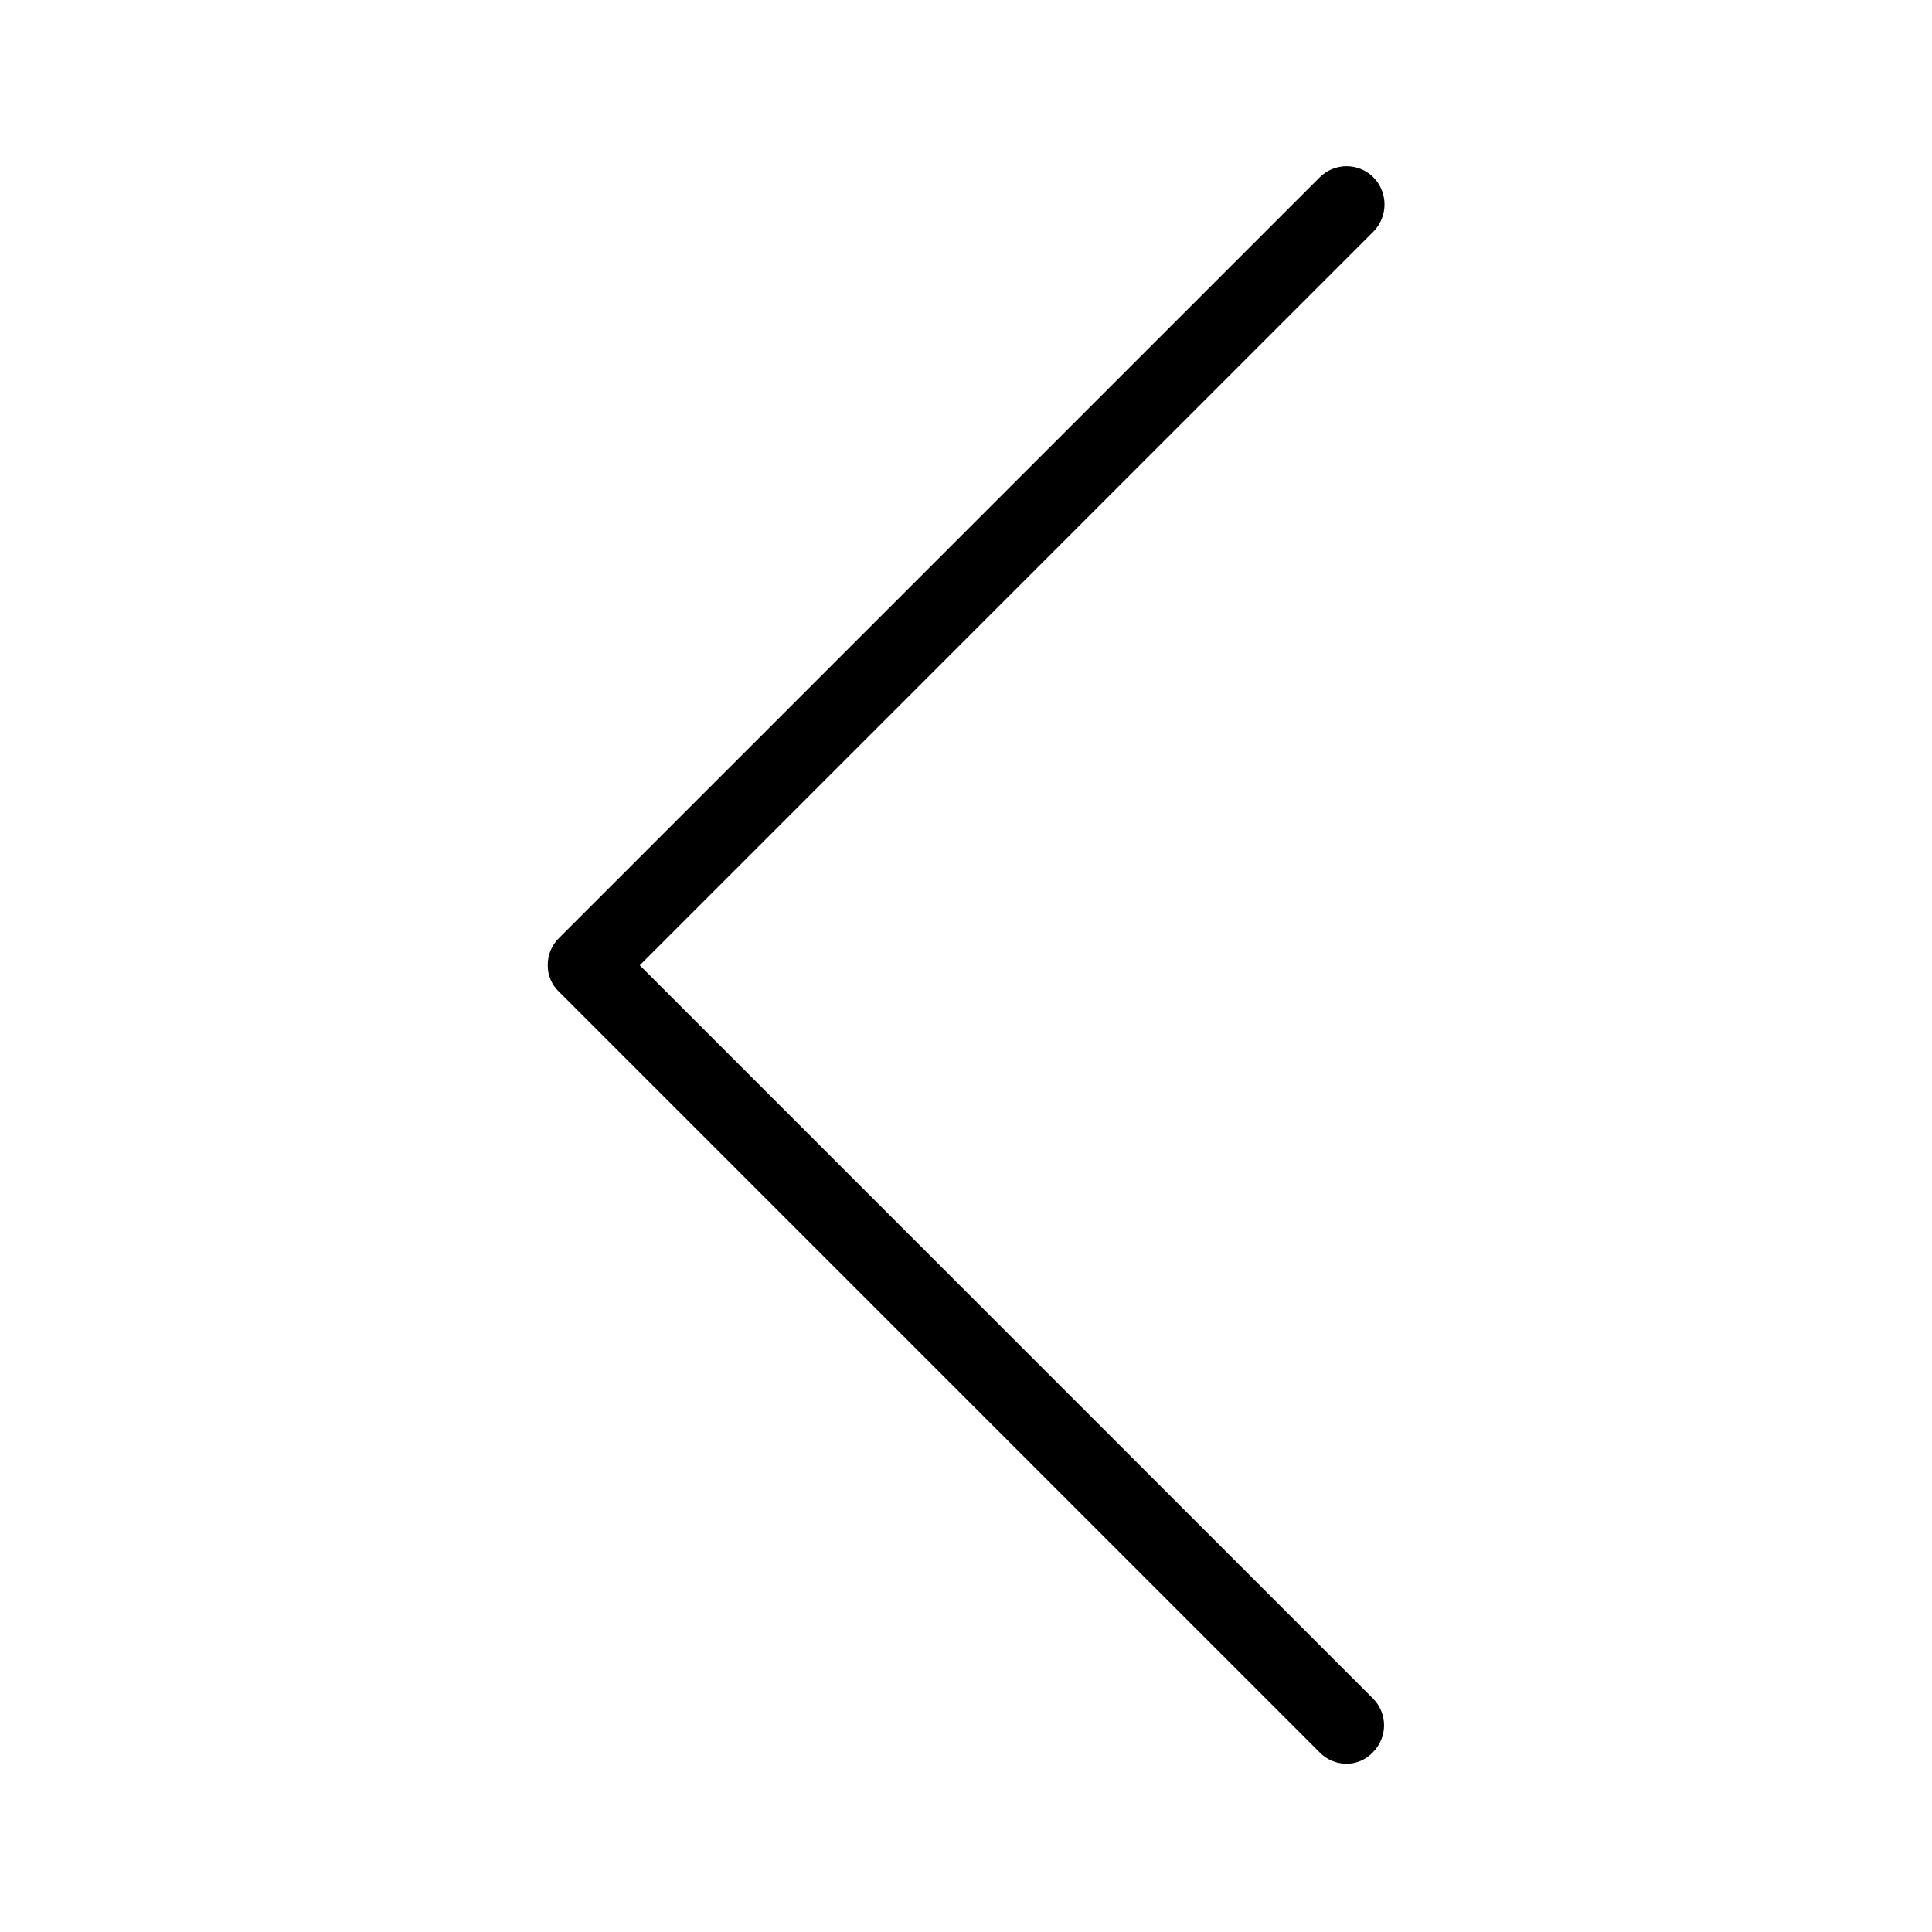
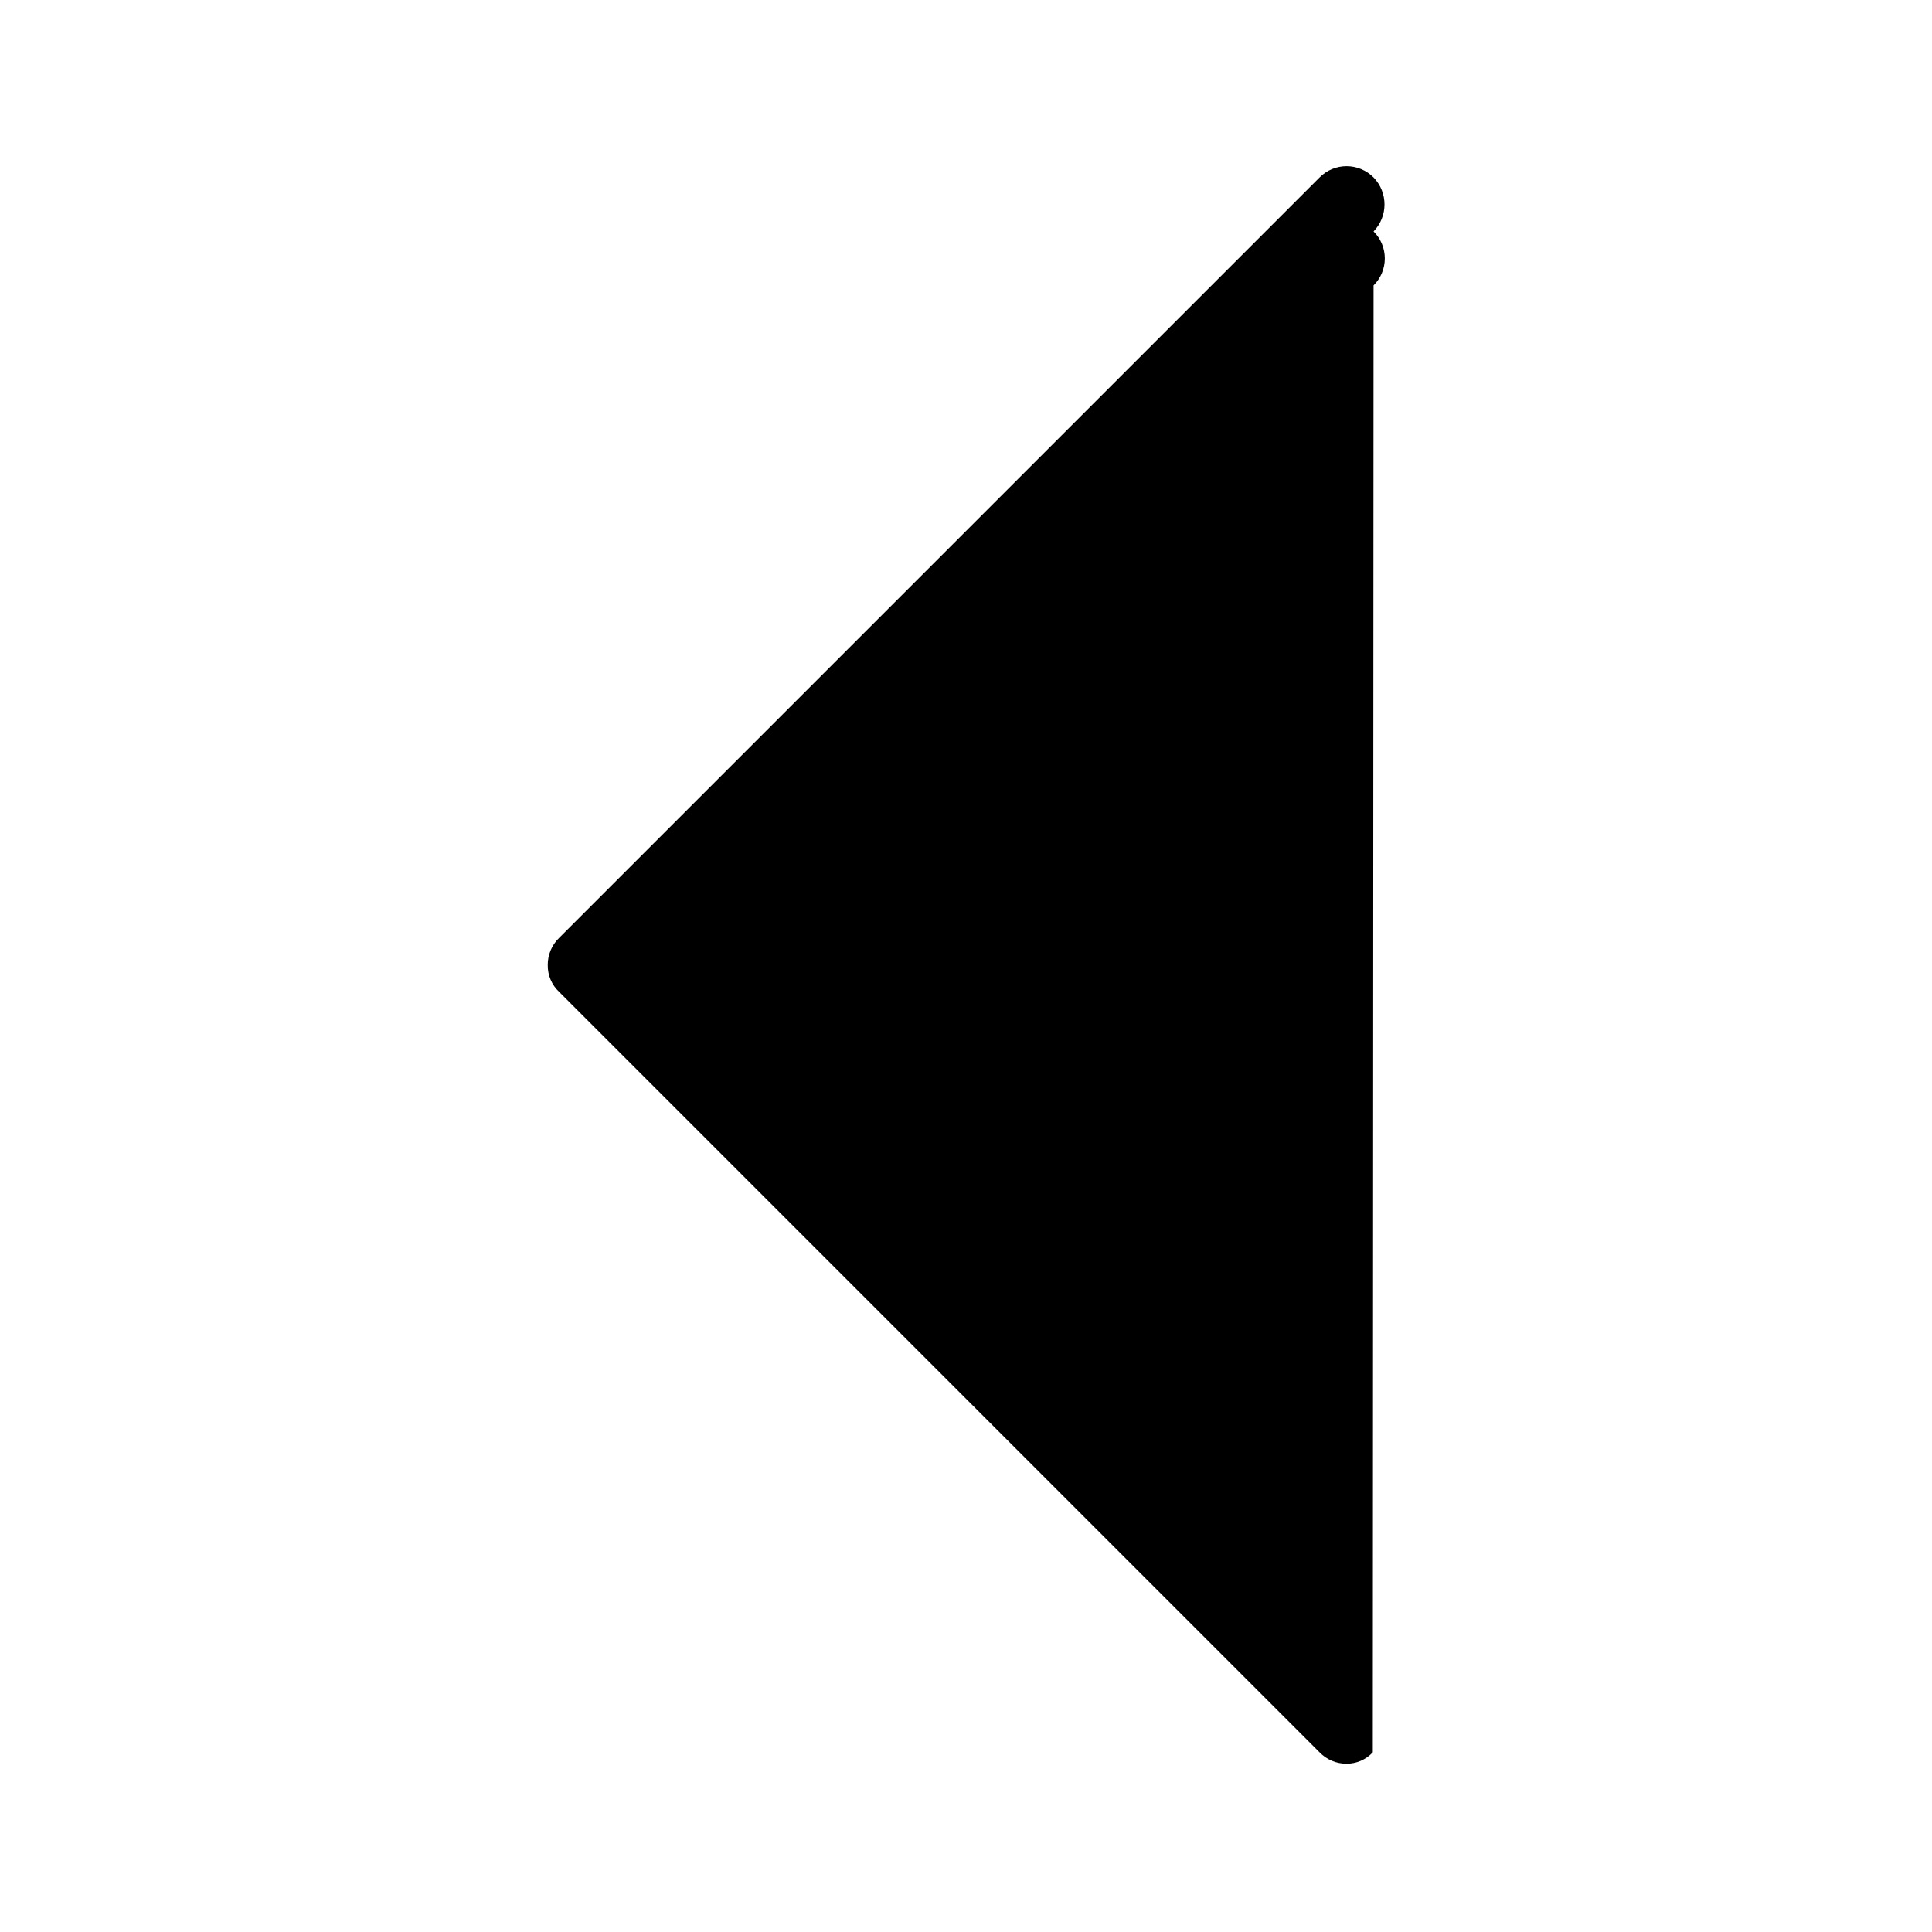
<svg xmlns="http://www.w3.org/2000/svg" fill="#000000" width="800px" height="800px" version="1.1" viewBox="144 144 512 512">
-   <path d="m507.81 608.38c-1.816 1.957-4.379 3.055-7.051 3.023-2.664-0.016-5.207-1.105-7.055-3.023l-201.52-201.52c-1.957-1.82-3.055-4.383-3.023-7.055-0.039-2.731 1.055-5.359 3.023-7.254l201.52-201.52c1.891-1.91 4.469-2.981 7.152-2.981 2.688 0 5.266 1.07 7.156 2.981 3.863 3.984 3.863 10.32 0 14.309l-194.47 194.47 194.27 194.27c1.91 1.891 2.981 4.469 2.981 7.152 0 2.688-1.07 5.262-2.981 7.156z" />
+   <path d="m507.81 608.38c-1.816 1.957-4.379 3.055-7.051 3.023-2.664-0.016-5.207-1.105-7.055-3.023l-201.52-201.52c-1.957-1.82-3.055-4.383-3.023-7.055-0.039-2.731 1.055-5.359 3.023-7.254l201.52-201.52c1.891-1.91 4.469-2.981 7.152-2.981 2.688 0 5.266 1.07 7.156 2.981 3.863 3.984 3.863 10.32 0 14.309c1.91 1.891 2.981 4.469 2.981 7.152 0 2.688-1.07 5.262-2.981 7.156z" />
</svg>